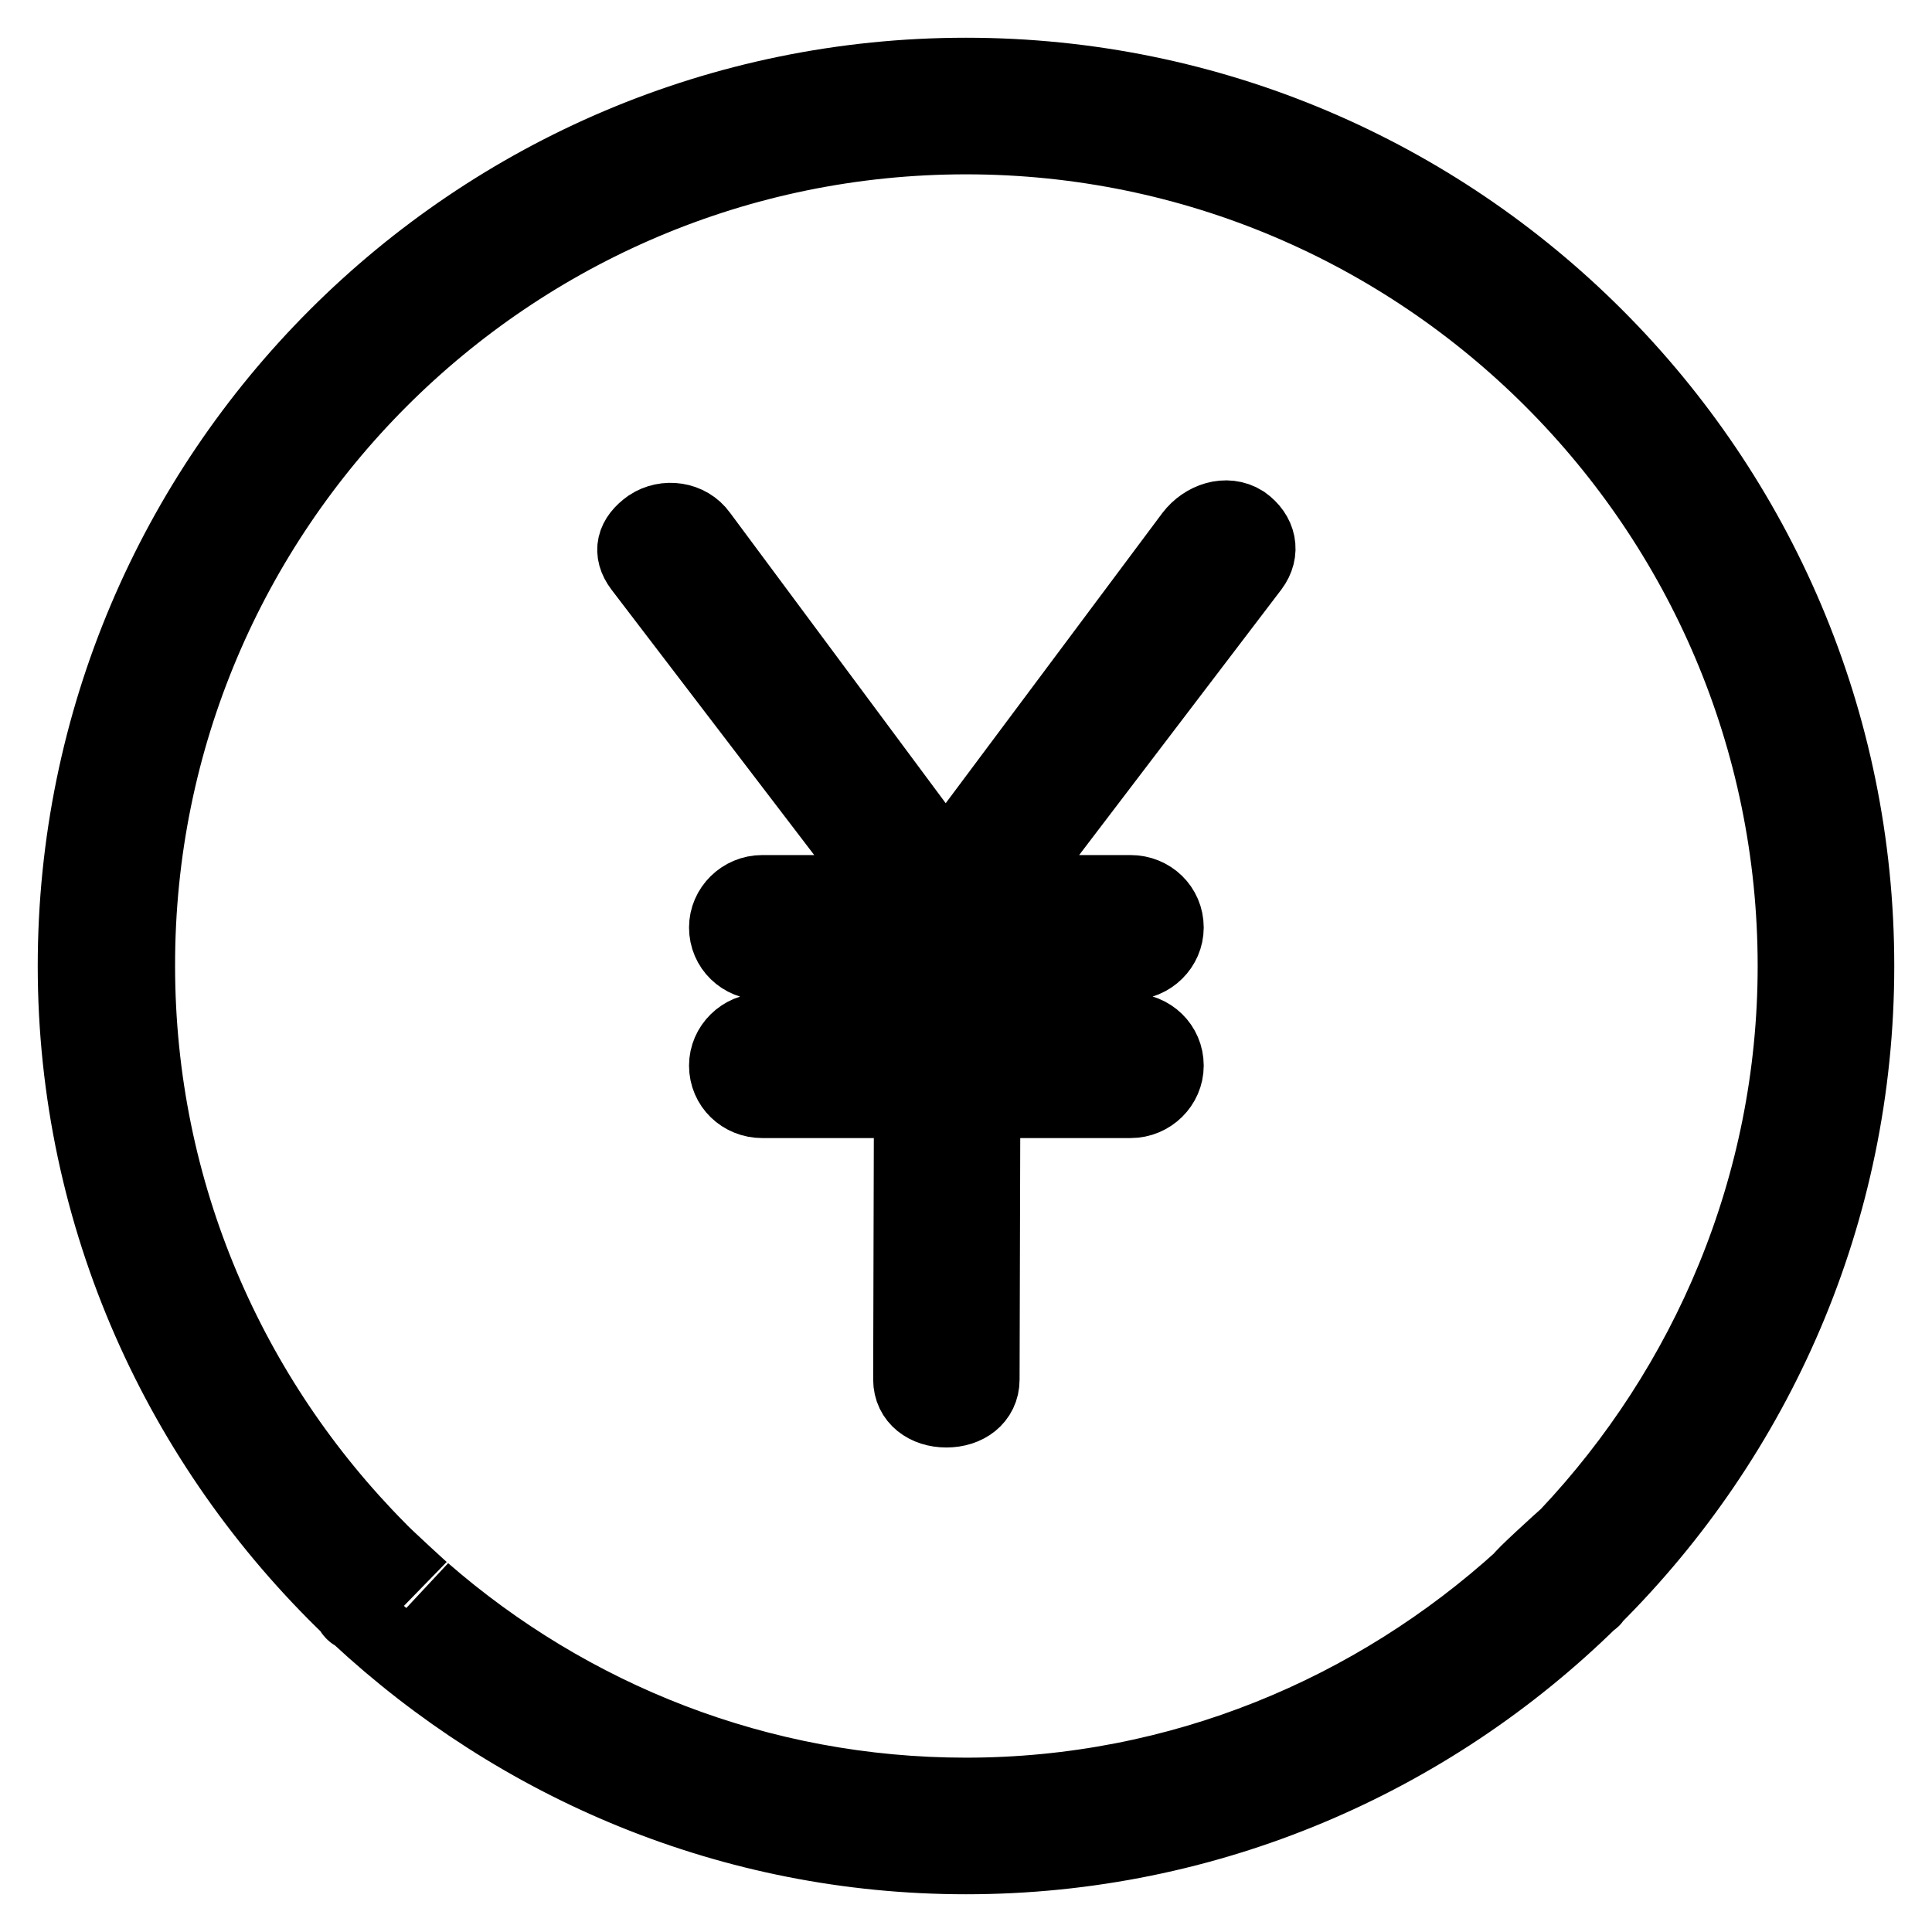
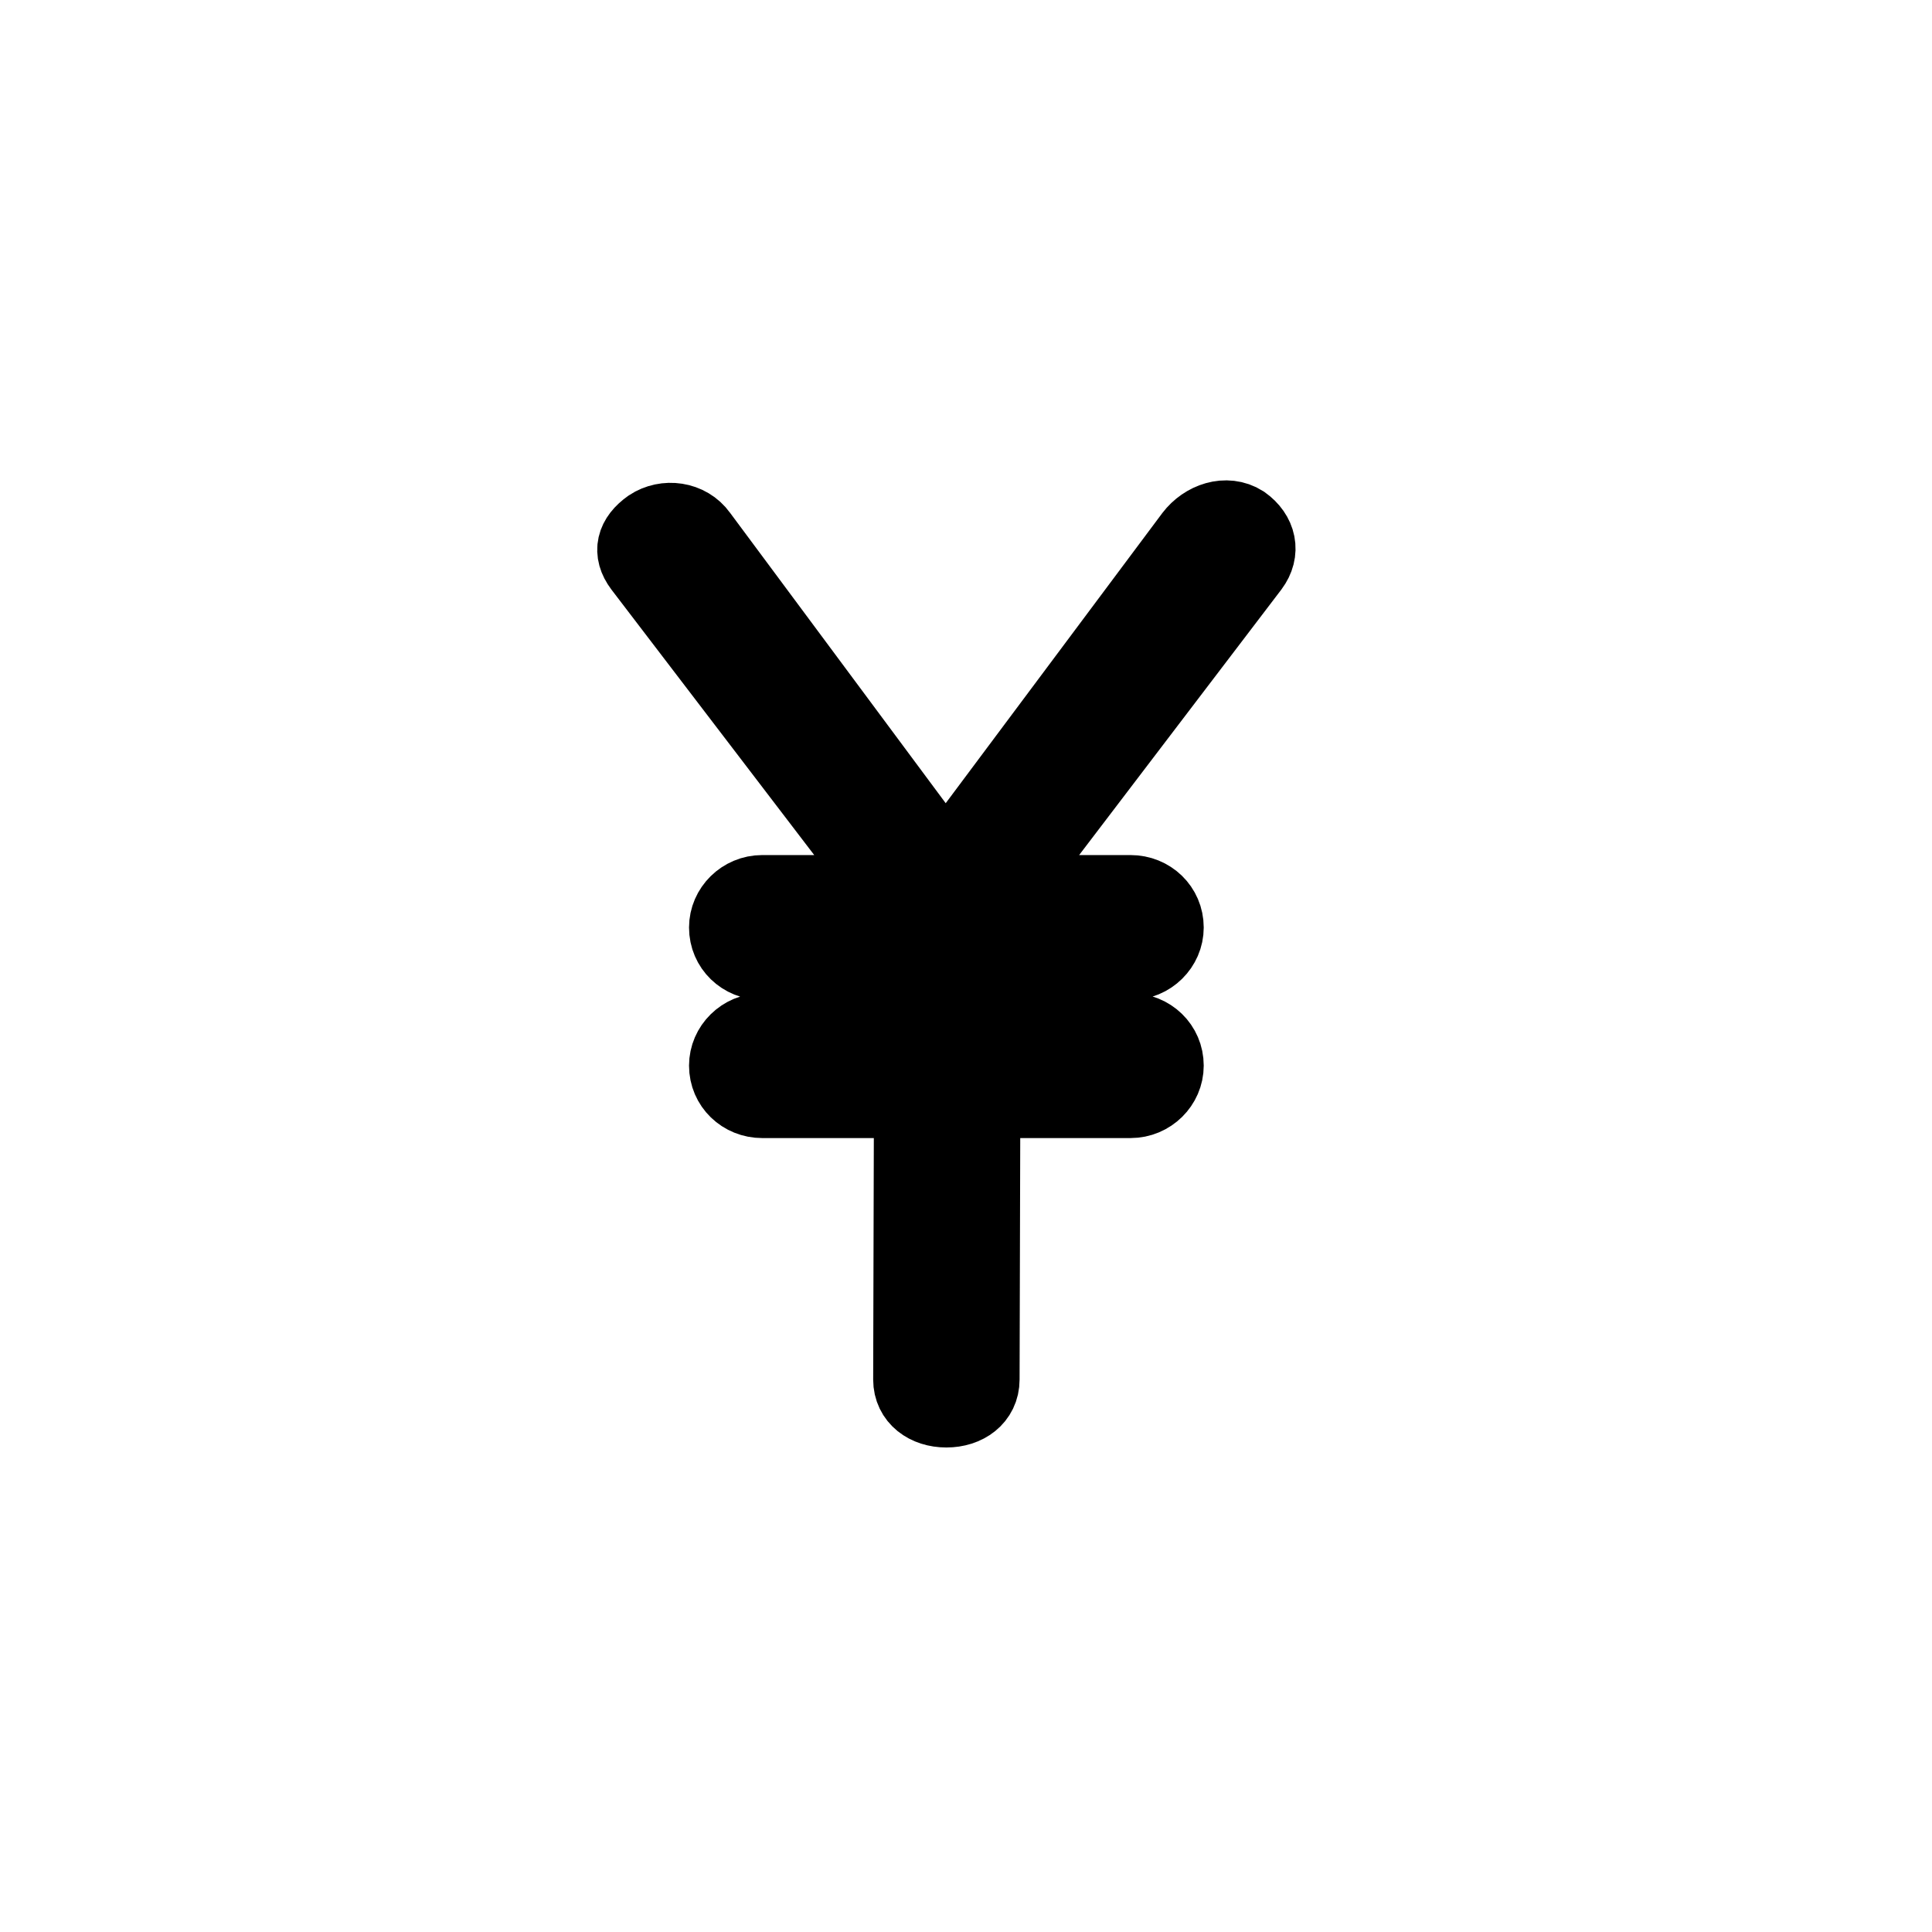
<svg xmlns="http://www.w3.org/2000/svg" version="1.1" x="0px" y="0px" viewBox="0 0 256 256" enable-background="new 0 0 256 256" xml:space="preserve">
  <g>
    <g>
-       <path stroke-width="10" fill-opacity="0" stroke="#000000" d="M246,128c0-65.1-52.9-118-118-118C62.9,10,10,62.9,10,128c0,33.4,14.1,63.6,36.5,85.1c0.1,0.1,0.1,0.3,0.2,0.4c0.2,0.3,0.6,0.4,0.8,0.6C68.7,233.8,96.9,246,128,246c32.2,0,61.4-13,82.7-33.9c0.1-0.1,0.2-0.1,0.3-0.2c0,0,0.1-0.1,0.1-0.2C232.6,190.3,246,160.7,246,128z M201.7,209.2c-19.5,17.7-45.3,28.7-73.7,28.7c-27.5,0-52.6-10.2-71.9-27c0.5,0.5-5.4-4.9-6-5.6c-19.7-19.9-31.9-47.2-31.9-77.3C18.1,67.4,67.4,18.1,128,18.1c60.6,0,109.9,49.3,109.9,109.9c0,29.2-11.6,55.8-30.2,75.5C206.9,204.2,201.4,209.2,201.7,209.2z" />
      <path stroke-width="10" fill-opacity="0" stroke="#000000" d="M164.7,69.3c2.1,1.5,2.6,3.8,1.1,5.8l-32.9,43.2h16.9c2.6,0,4.7,2,4.7,4.6c0,2.5-2.1,4.6-4.7,4.6h-19.6l0,9.1h19.6c2.6,0,4.7,2,4.7,4.6c0,2.5-2.1,4.6-4.7,4.6h-19.6l-0.1,37c0,2.5-2.1,4-4.7,4h0c-2.6,0-4.7-1.5-4.7-4l0.1-37H101c-2.6,0-4.7-2-4.7-4.6c0-2.5,2.1-4.6,4.7-4.6h19.7v-9.1H101c-2.6,0-4.7-2-4.7-4.6c0-2.5,2.1-4.6,4.7-4.6H118L85,75.1c-1.5-2-1-3.8,1.1-5.3c2.1-1.4,5.1-1,6.6,1.1l32.6,43.9L158,71C159.6,68.9,162.5,67.9,164.7,69.3z" />
    </g>
  </g>
</svg>